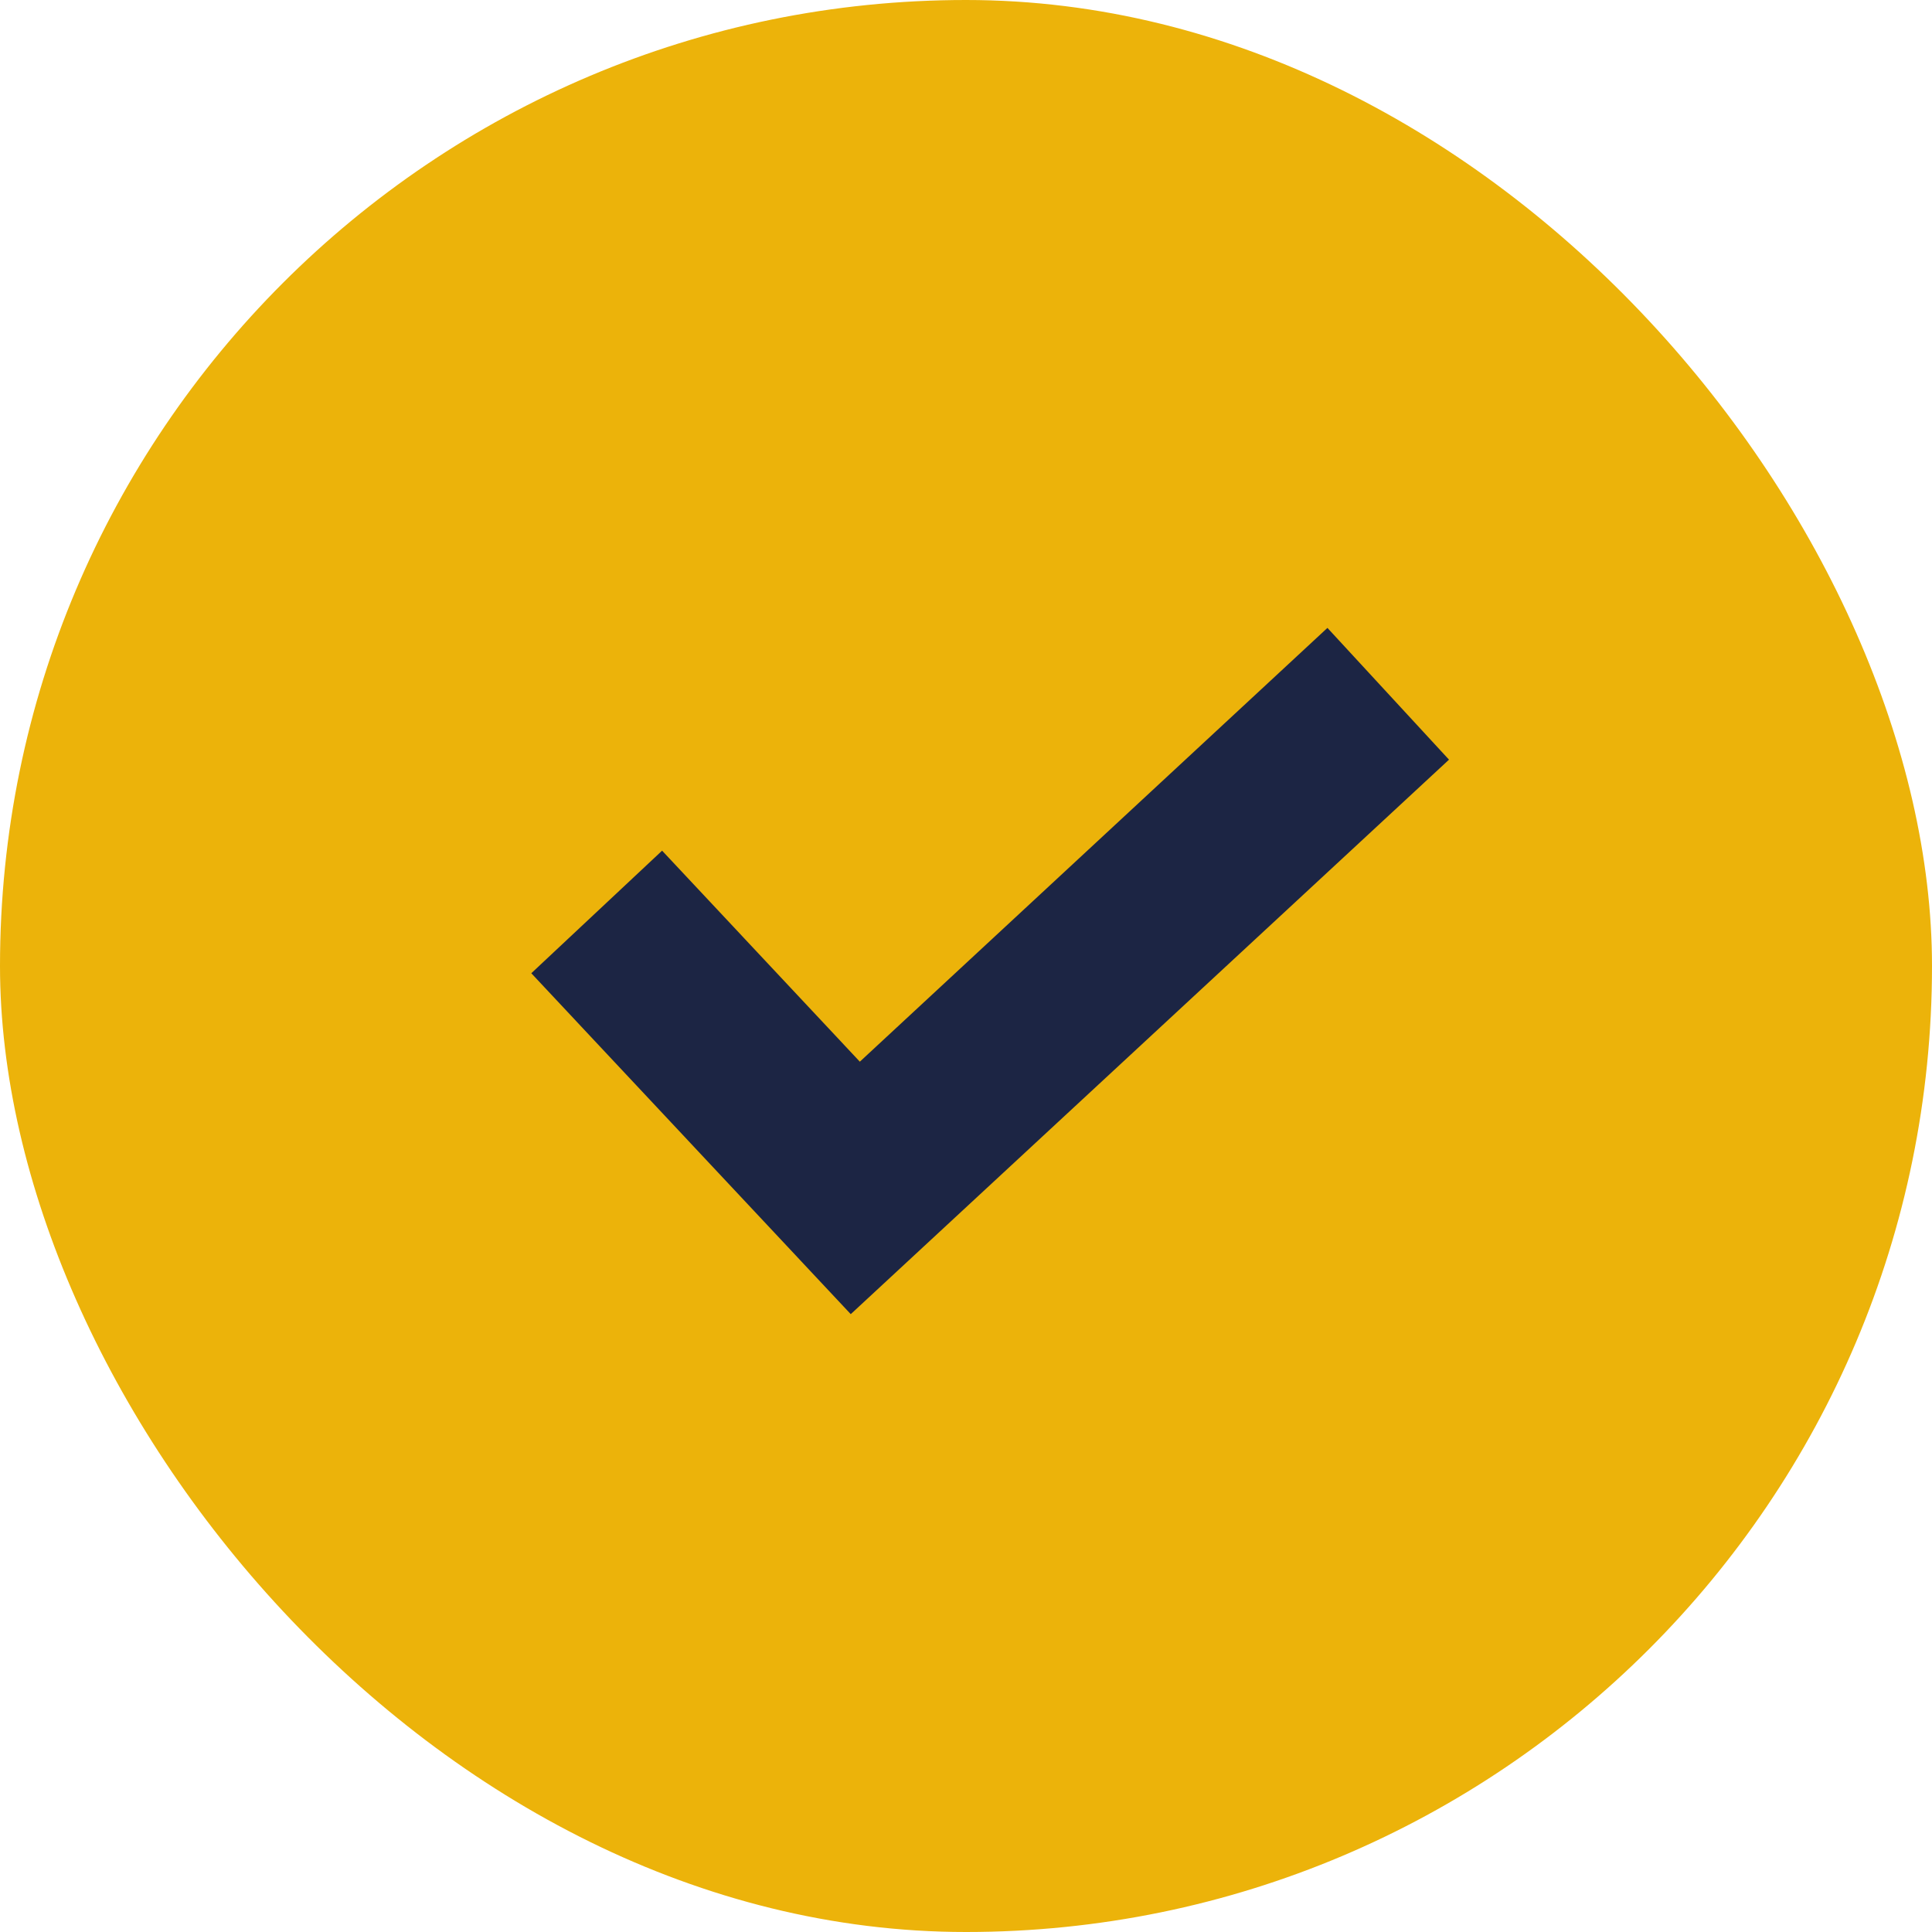
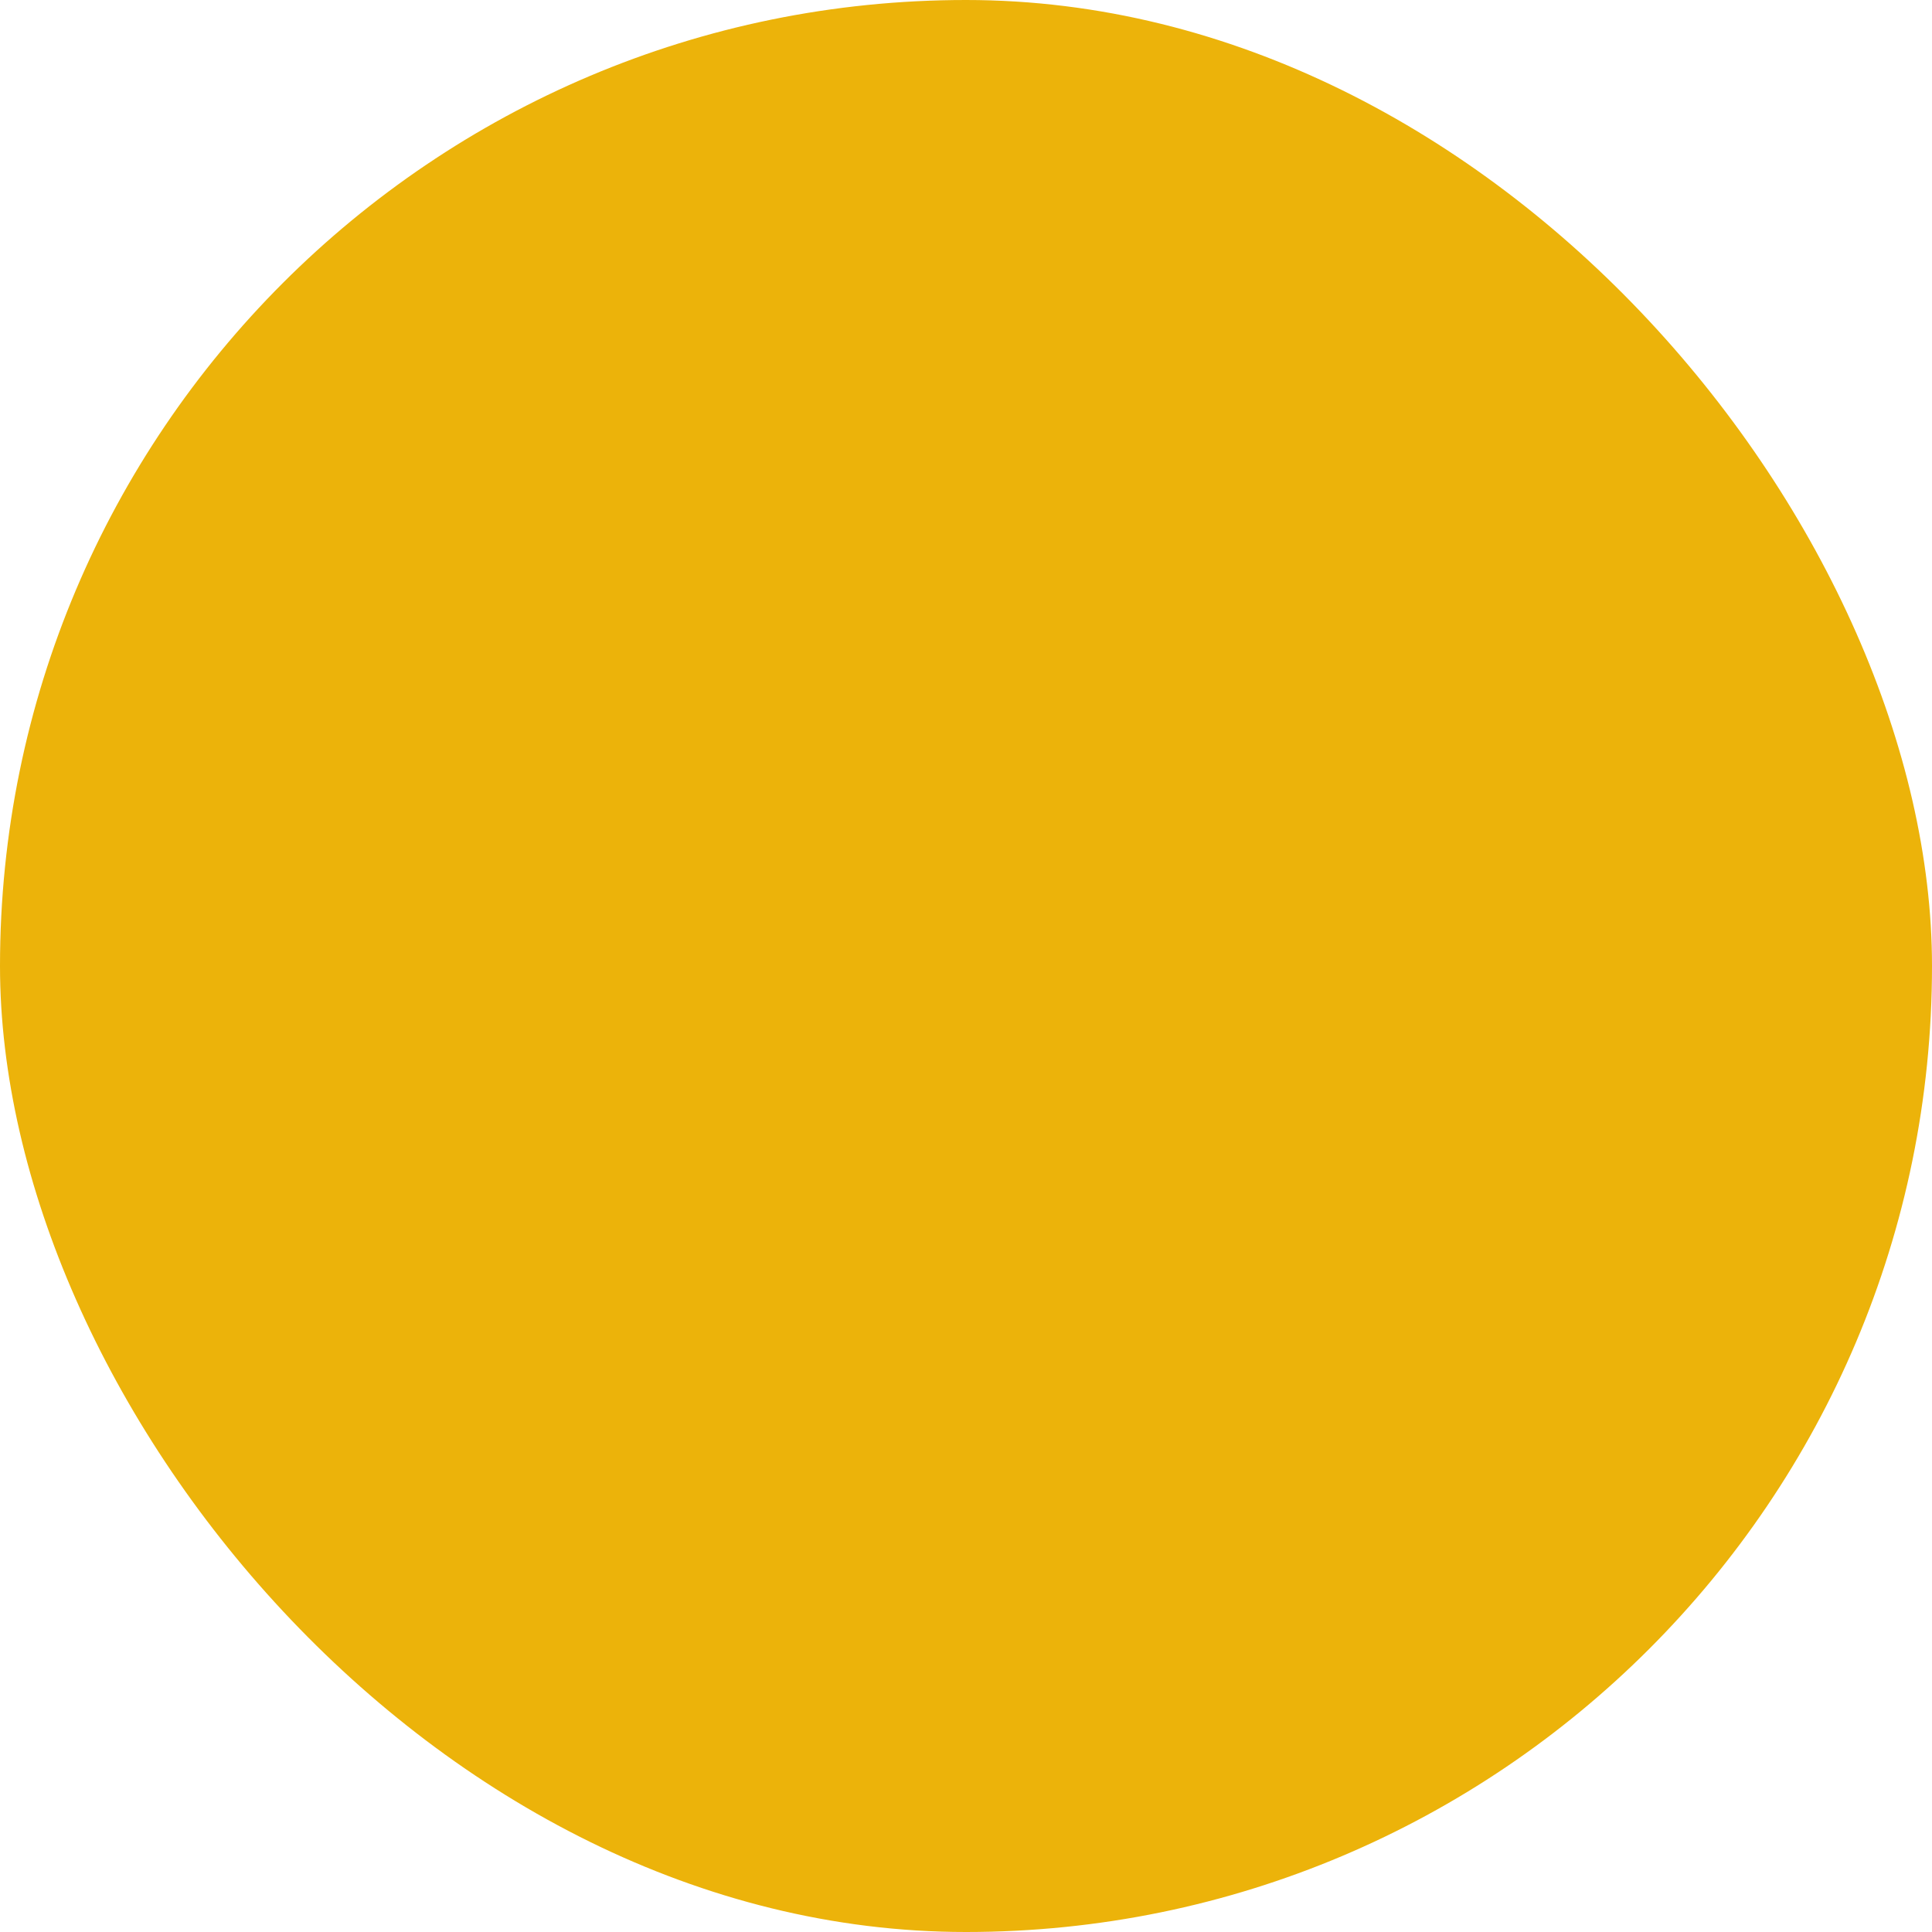
<svg xmlns="http://www.w3.org/2000/svg" width="40" height="40" viewBox="0 0 40 40" fill="none">
  <rect width="40" height="40" rx="20" fill="#ECB30A" />
-   <path d="M27.483 13L17.802 21.981L13.708 17.612L11 20.15L17.614 27.208L30 15.728L27.483 13Z" fill="#1C2544" />
</svg>